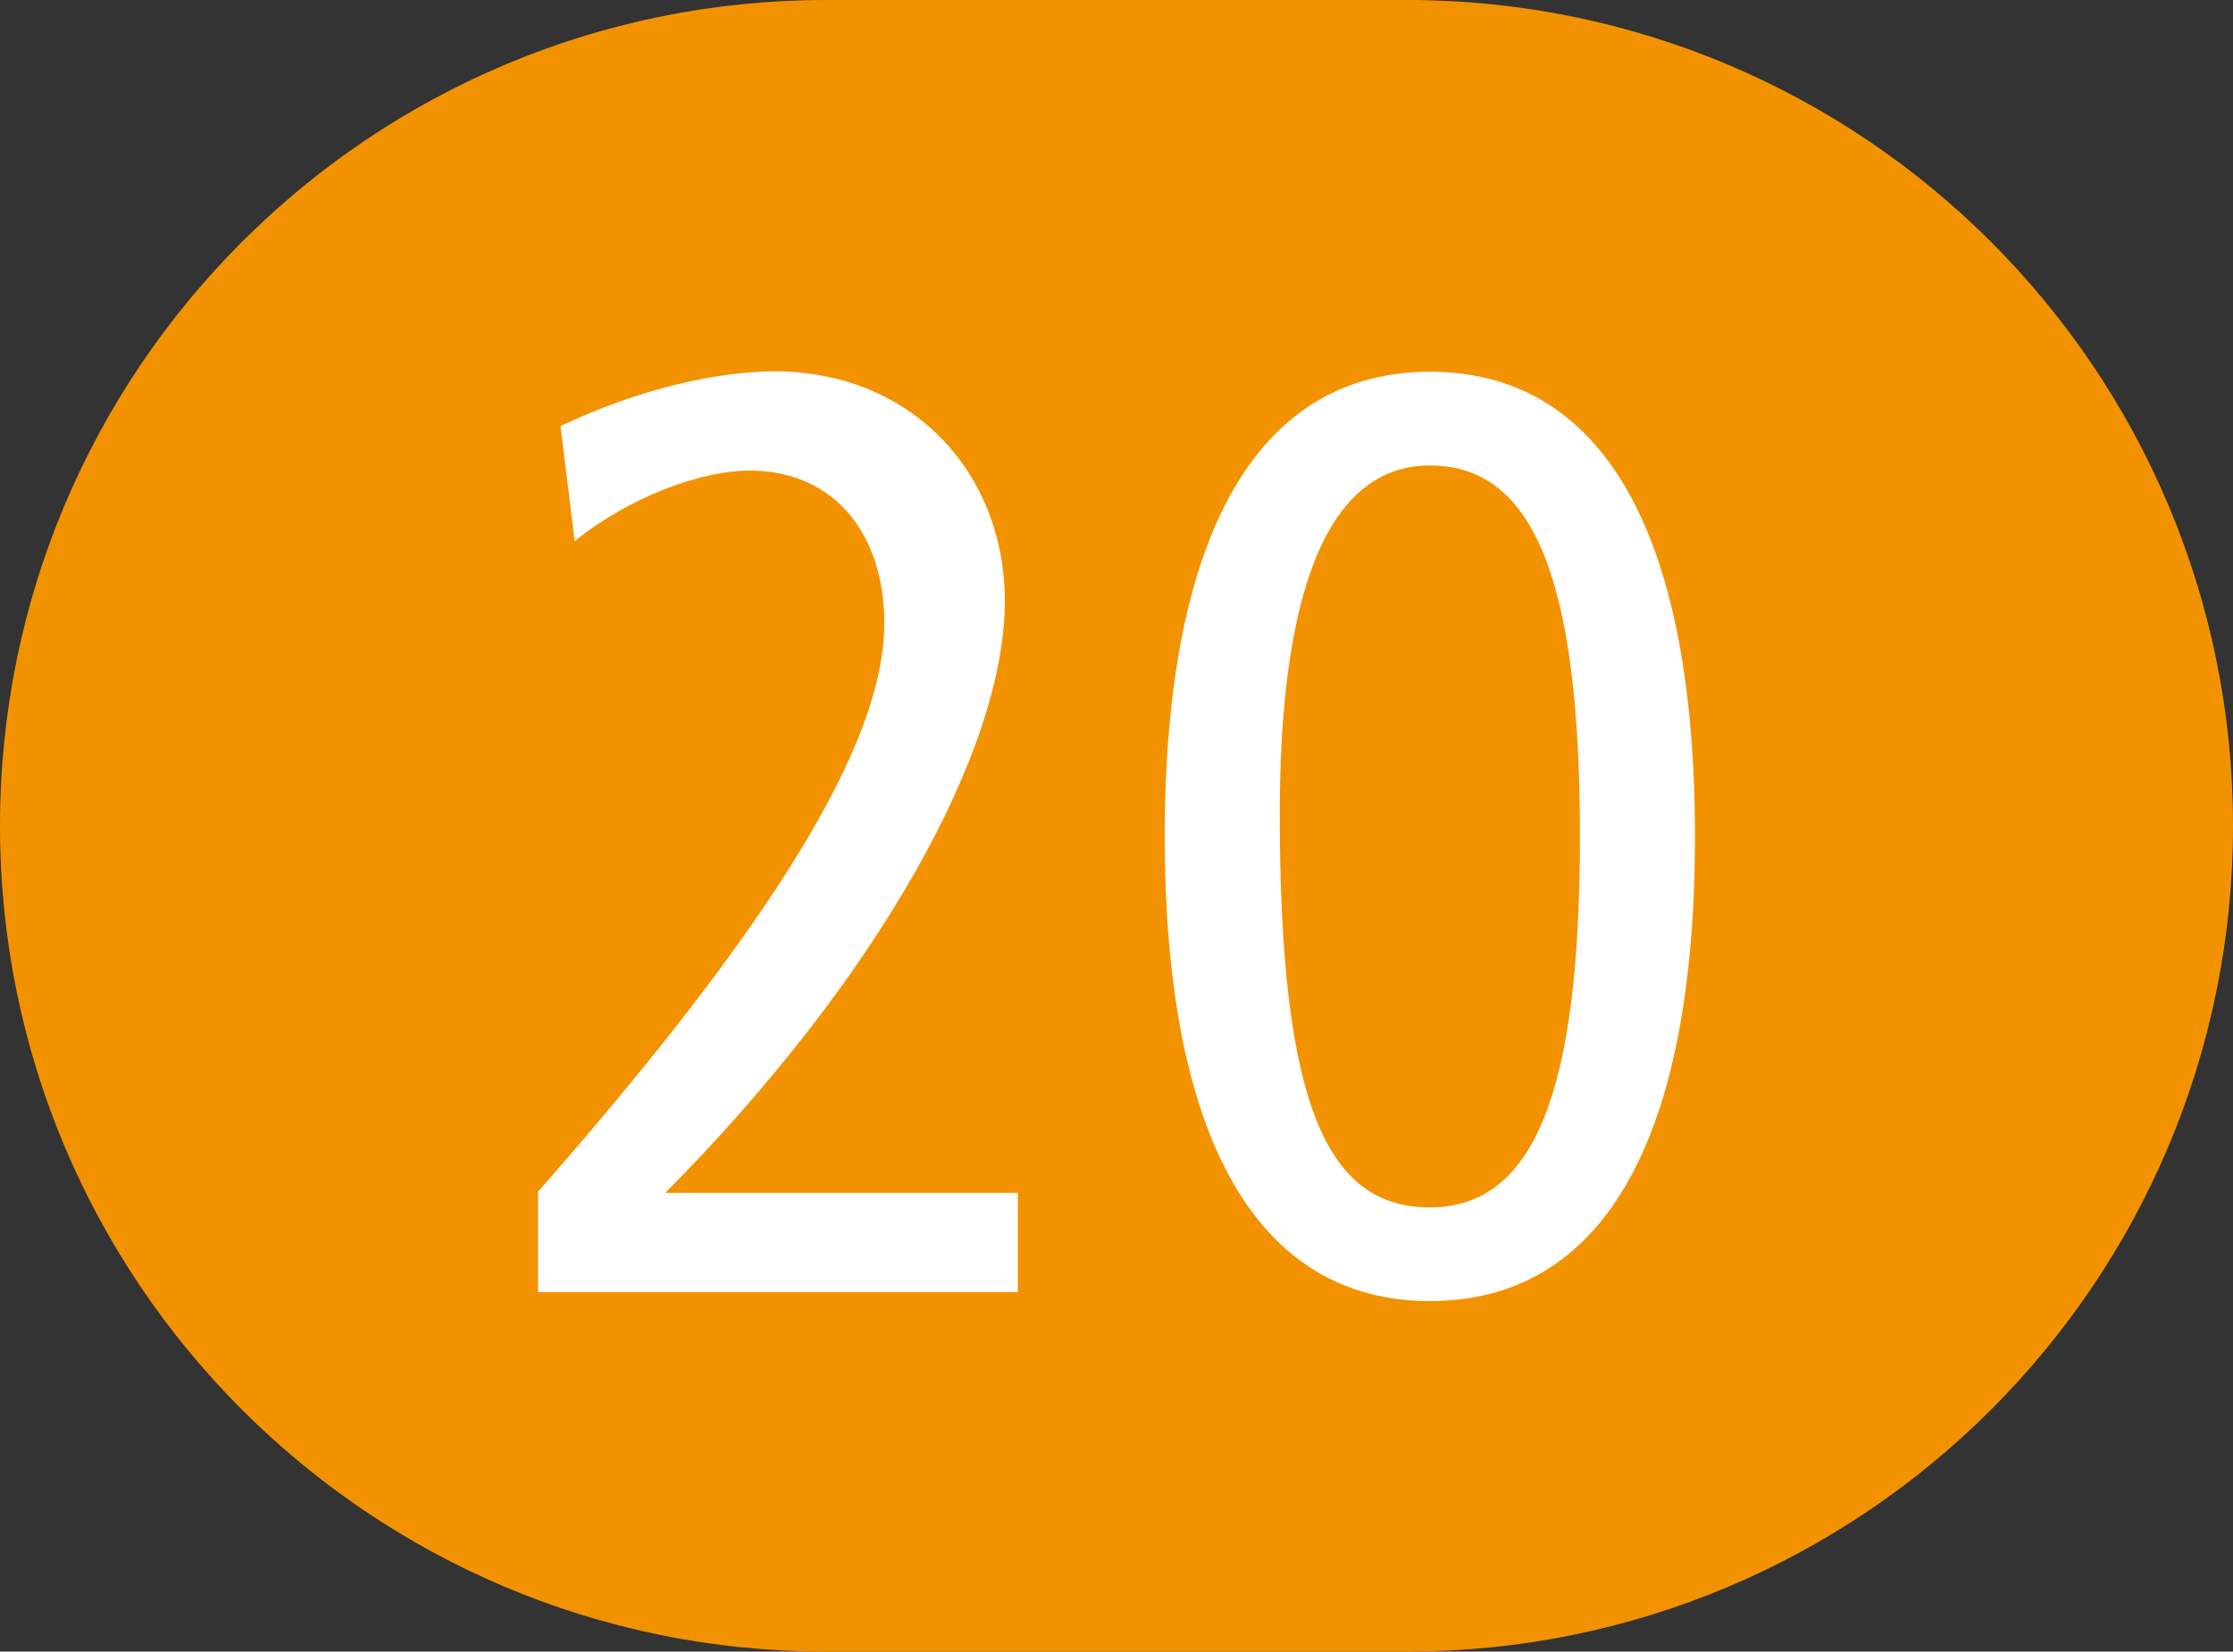
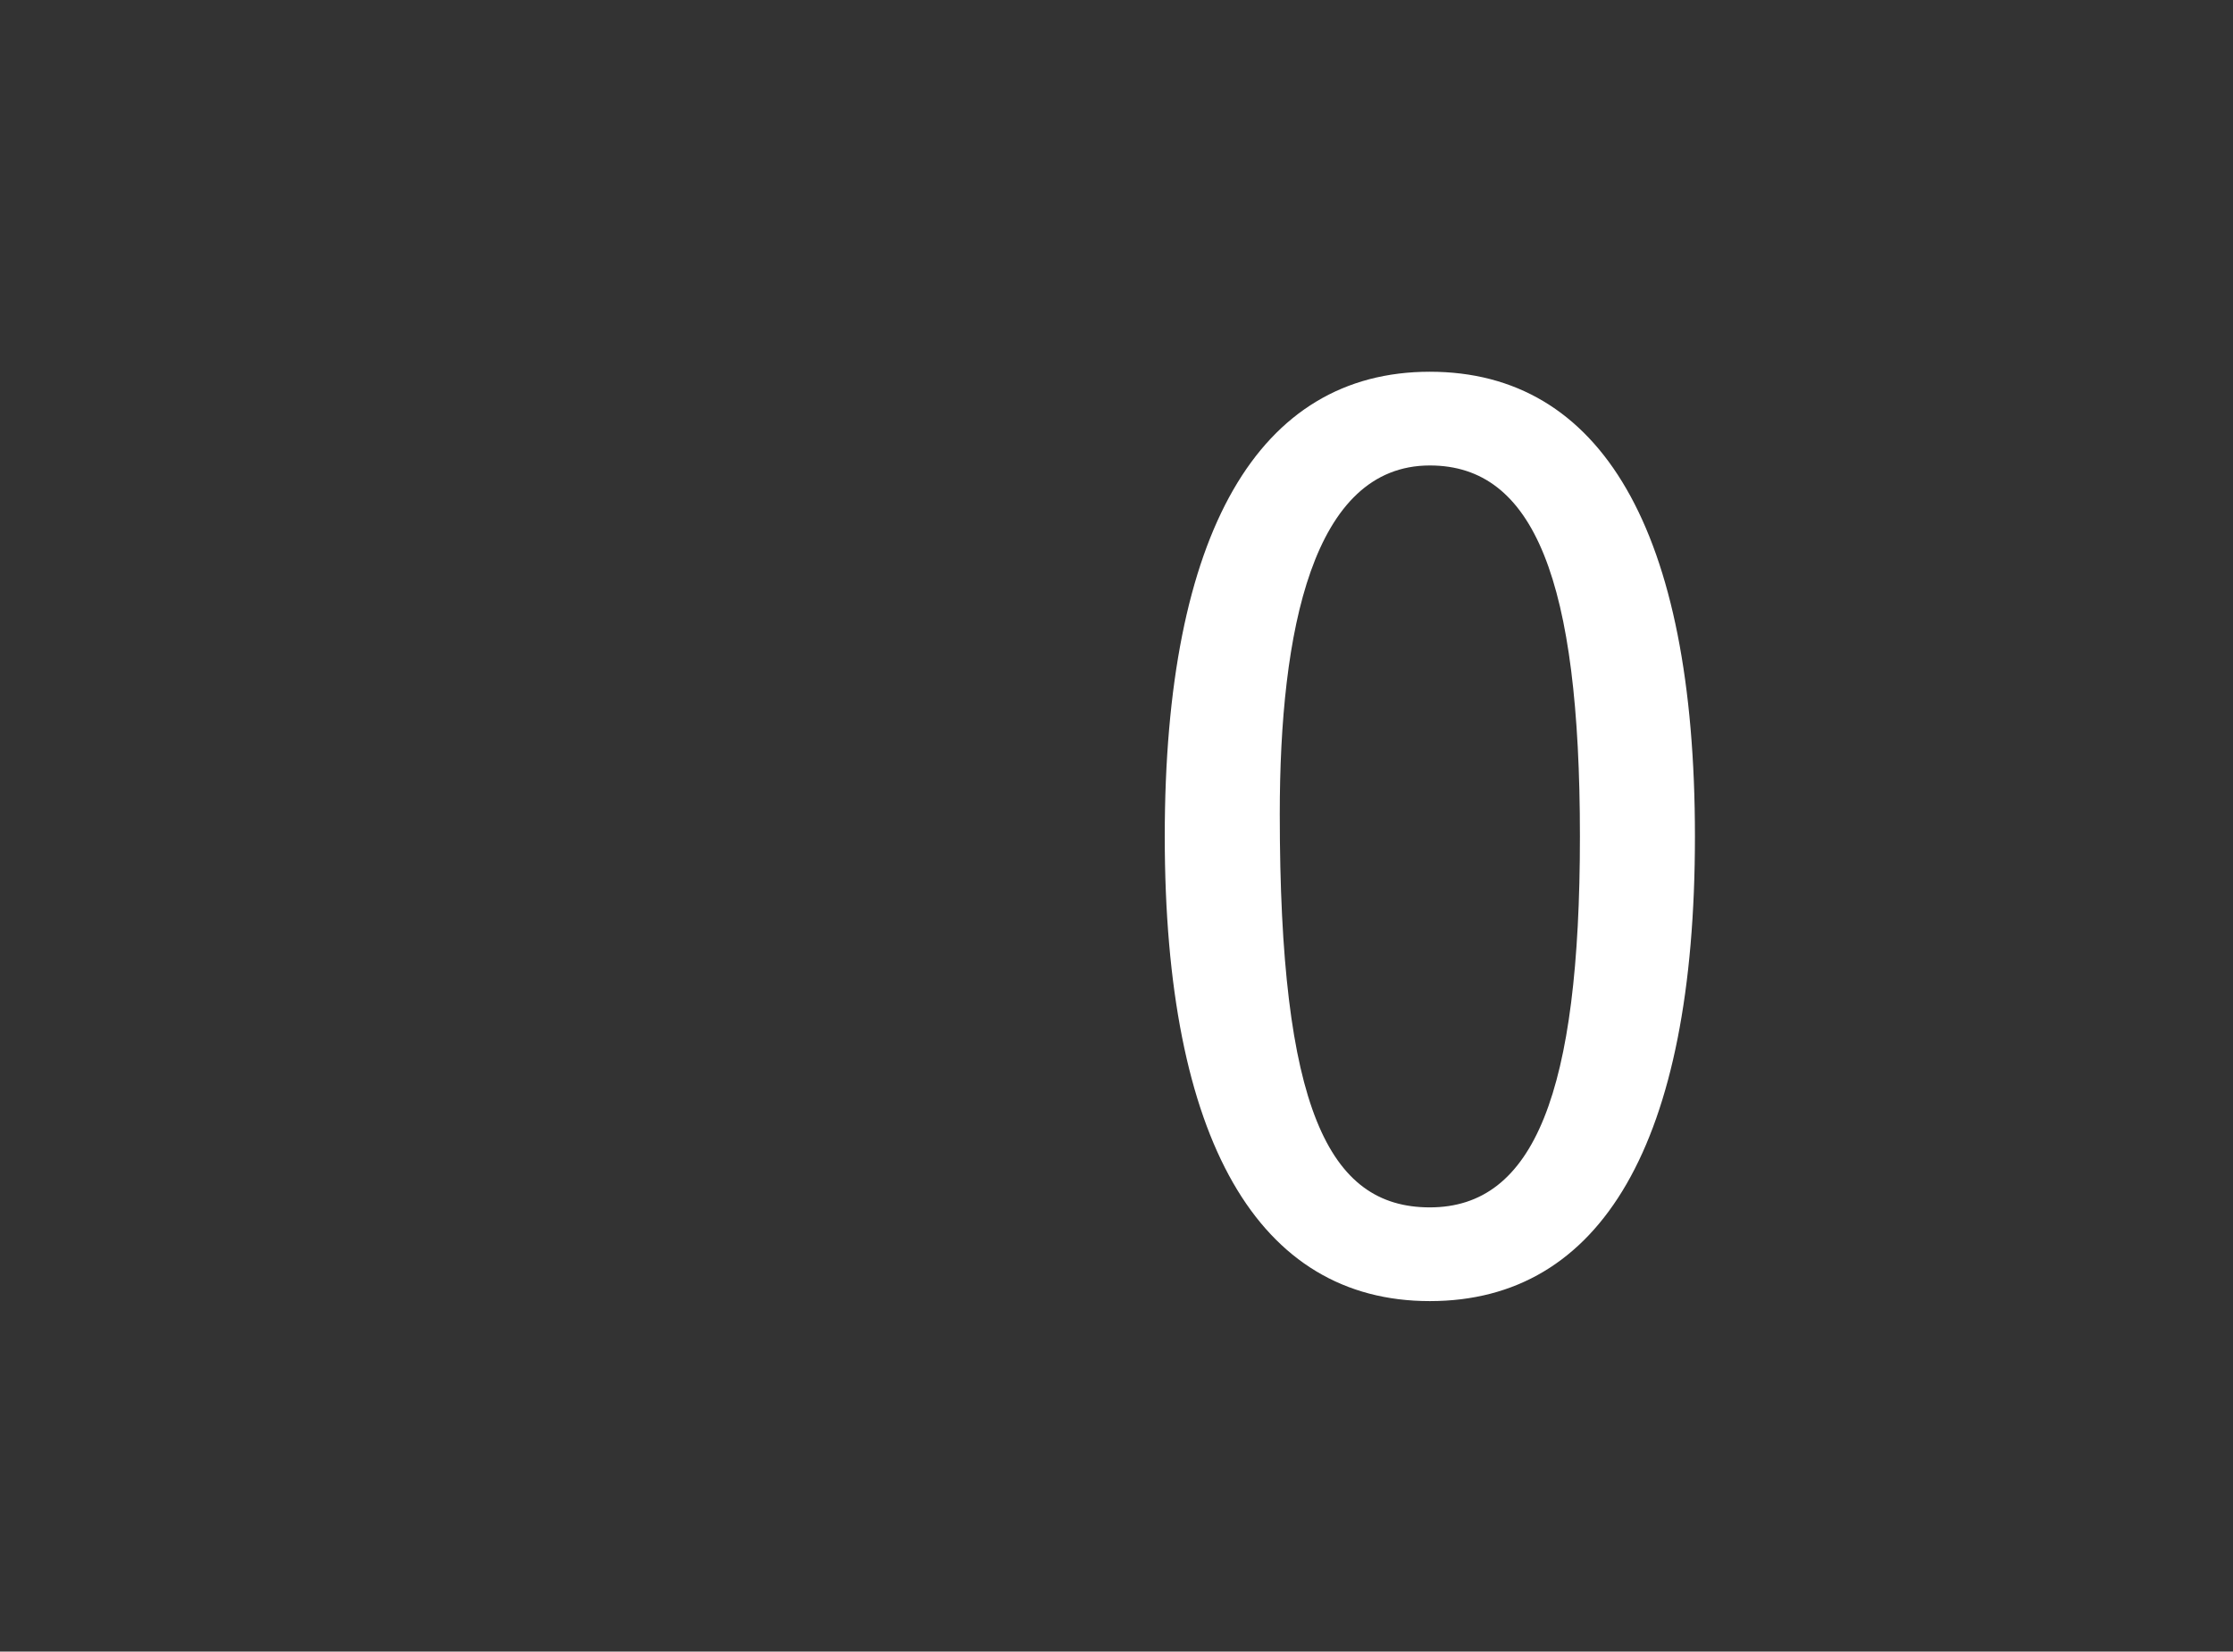
<svg xmlns="http://www.w3.org/2000/svg" version="1.1" id="Calque_1" x="0px" y="0px" viewBox="0 0 566.9 419.4" style="enable-background:new 0 0 566.9 419.4;" xml:space="preserve">
  <rect x="0" y="0" width="566.9" height="419.4" fill="#333333" stroke="none" />
  <style type="text/css">
	.st0{fill:#F39200;}
	.st1{fill:#FFFFFF;}
</style>
-   <path class="st0" d="M357.2,419.4H209.7C93.9,419.4,0,325.5,0,209.7C0,93.9,93.9,0,209.7,0h147.5C473,0,566.9,93.9,566.9,209.7  C566.9,325.5,473,419.4,357.2,419.4" />
  <g>
-     <path class="st1" d="M136.6,328.1v-25.5c59.4-67.6,87.9-113.8,87.9-144.3c0-22.6-12.6-38.8-34.2-38.8c-11.6,0-29.5,6-44.4,17.9   l-3.6-29.2c20.2-9.6,40.1-13.9,54.4-13.9c34.2,0,58.4,25.2,58.4,58.4c0,37.8-32.2,95.8-86.2,150.2h89.5v25.2H136.6z" />
    <path class="st1" d="M295.7,212.4c0-77.3,23.9-118,67.3-118s67.3,40.1,67.3,118S406.5,330.4,363,330.4S295.7,289.6,295.7,212.4z    M363,306.6c26.5,0,38.1-29.2,38.1-94.2c0-65-11.6-94.2-38.1-94.2c-29.8,0-38.1,42.1-38.1,88.5C324.9,281.3,337.2,306.6,363,306.6z   " />
  </g>
</svg>